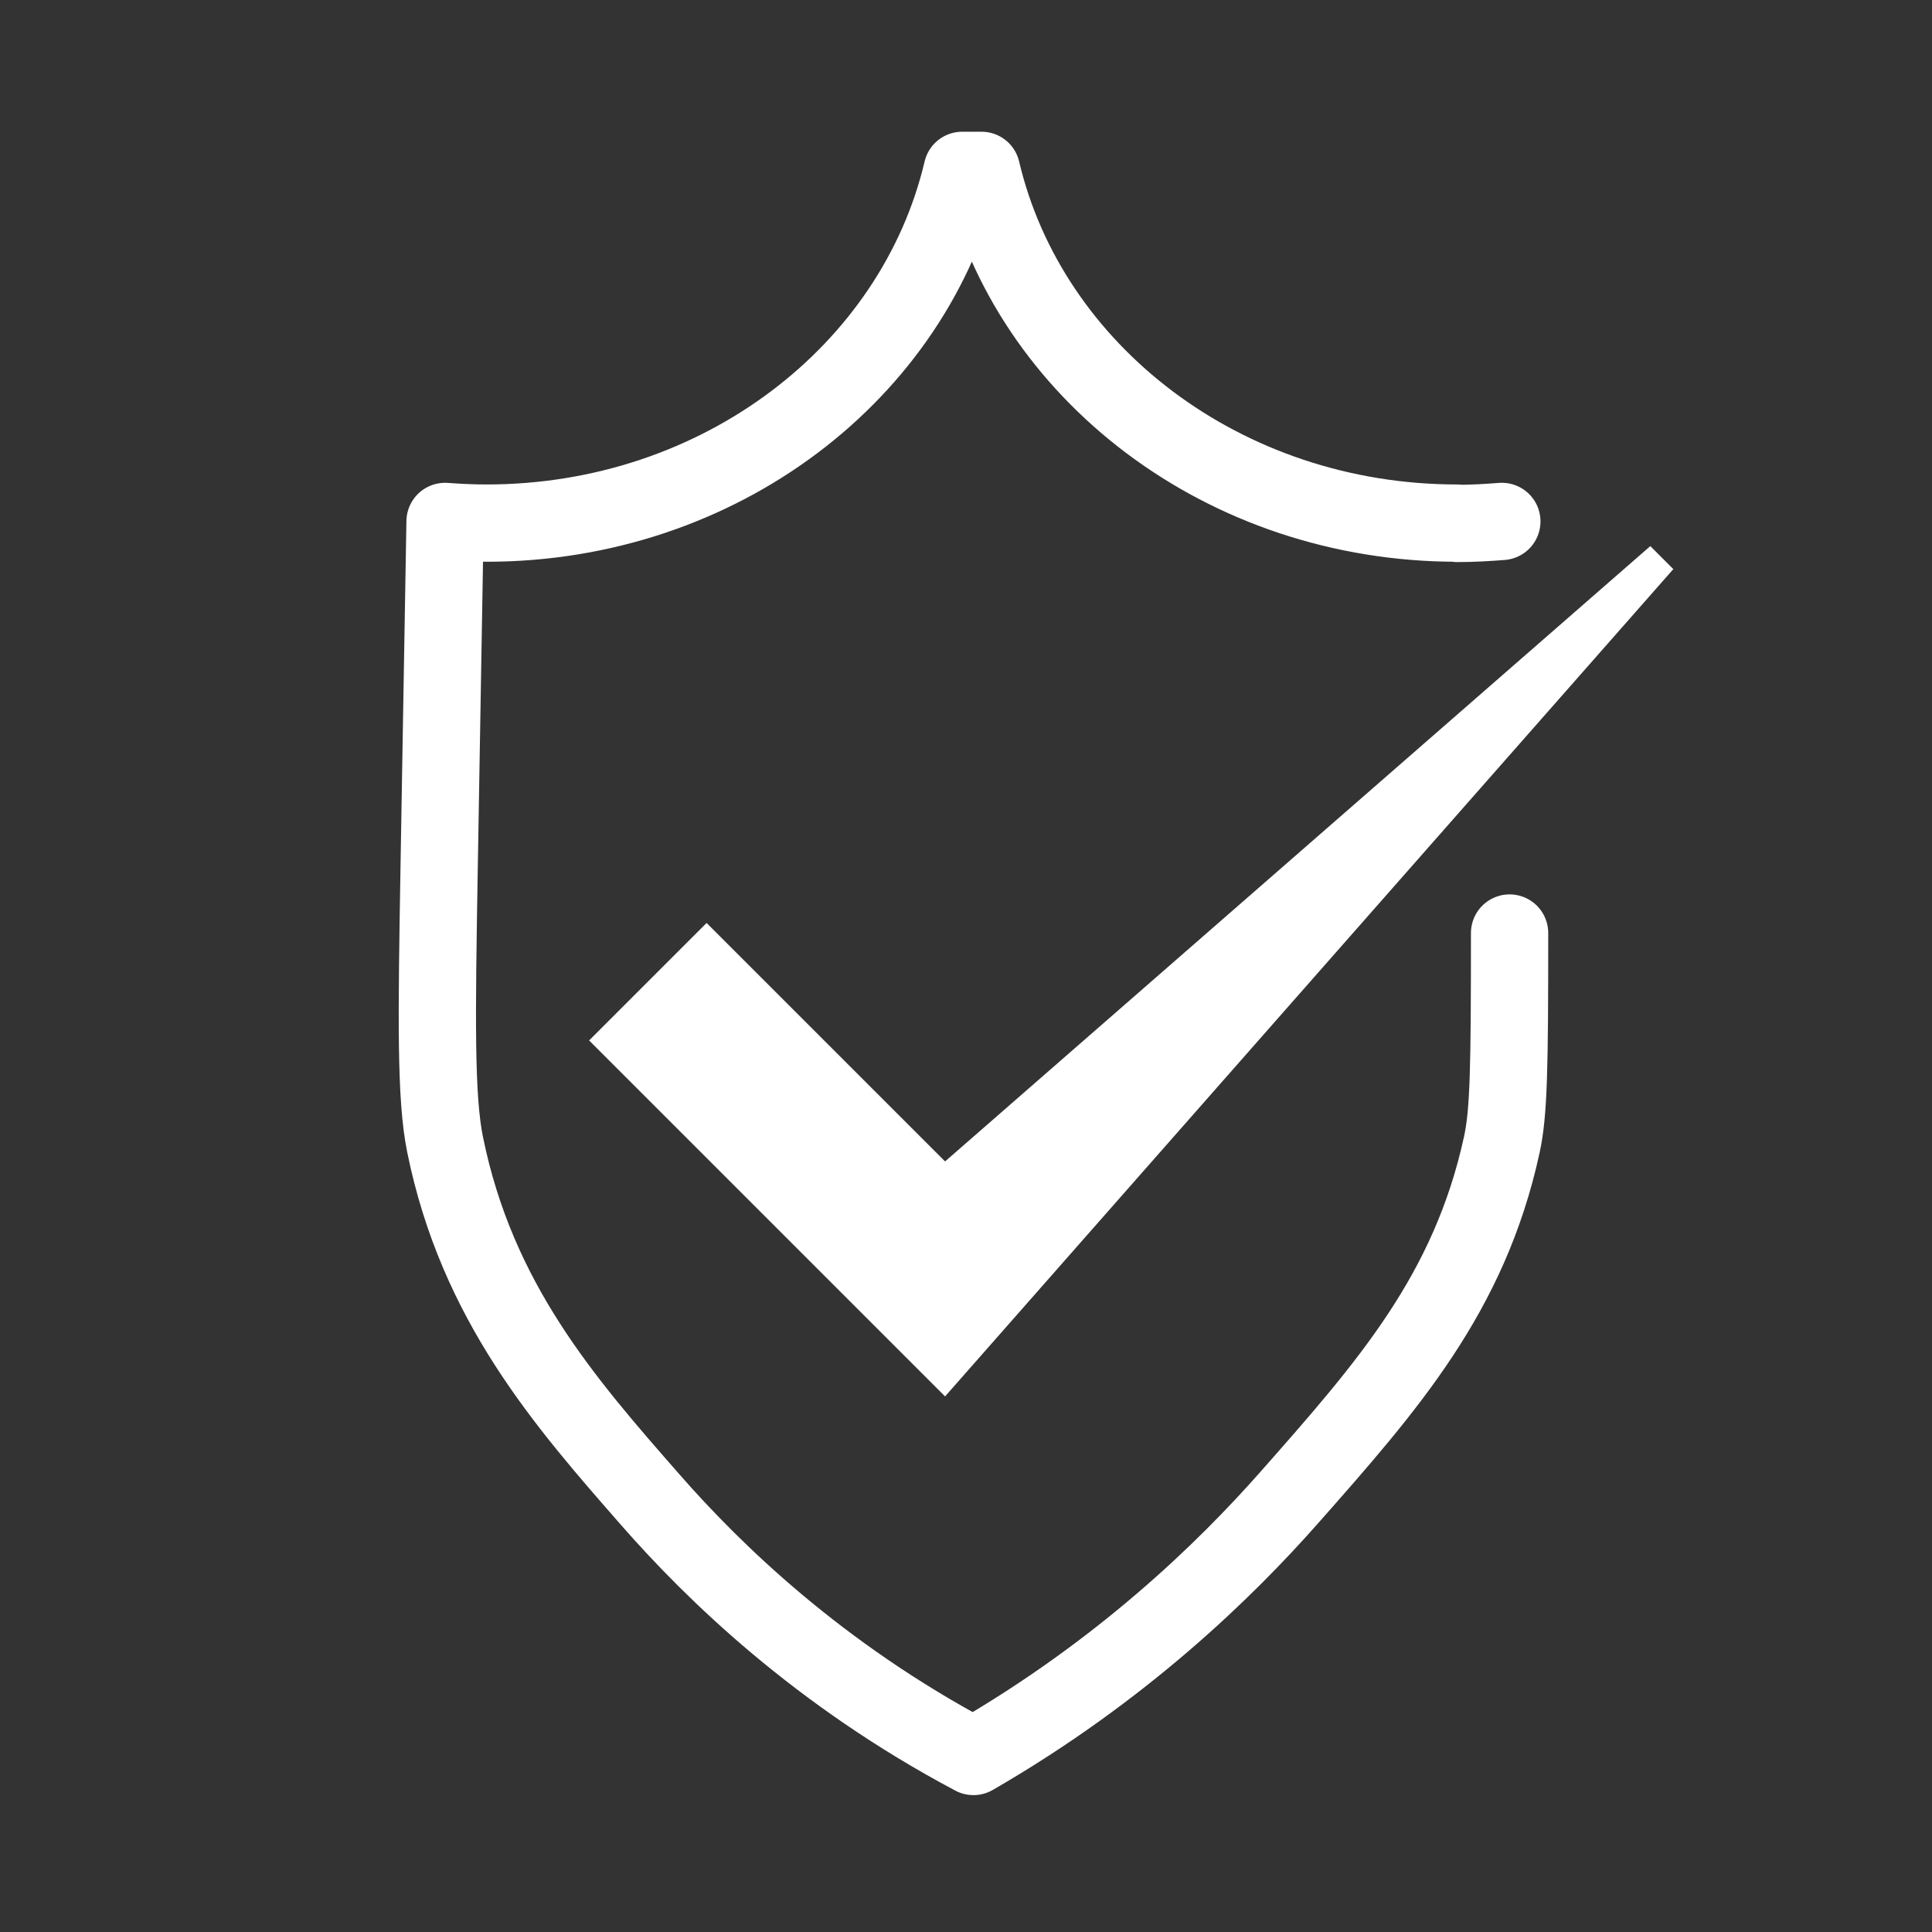
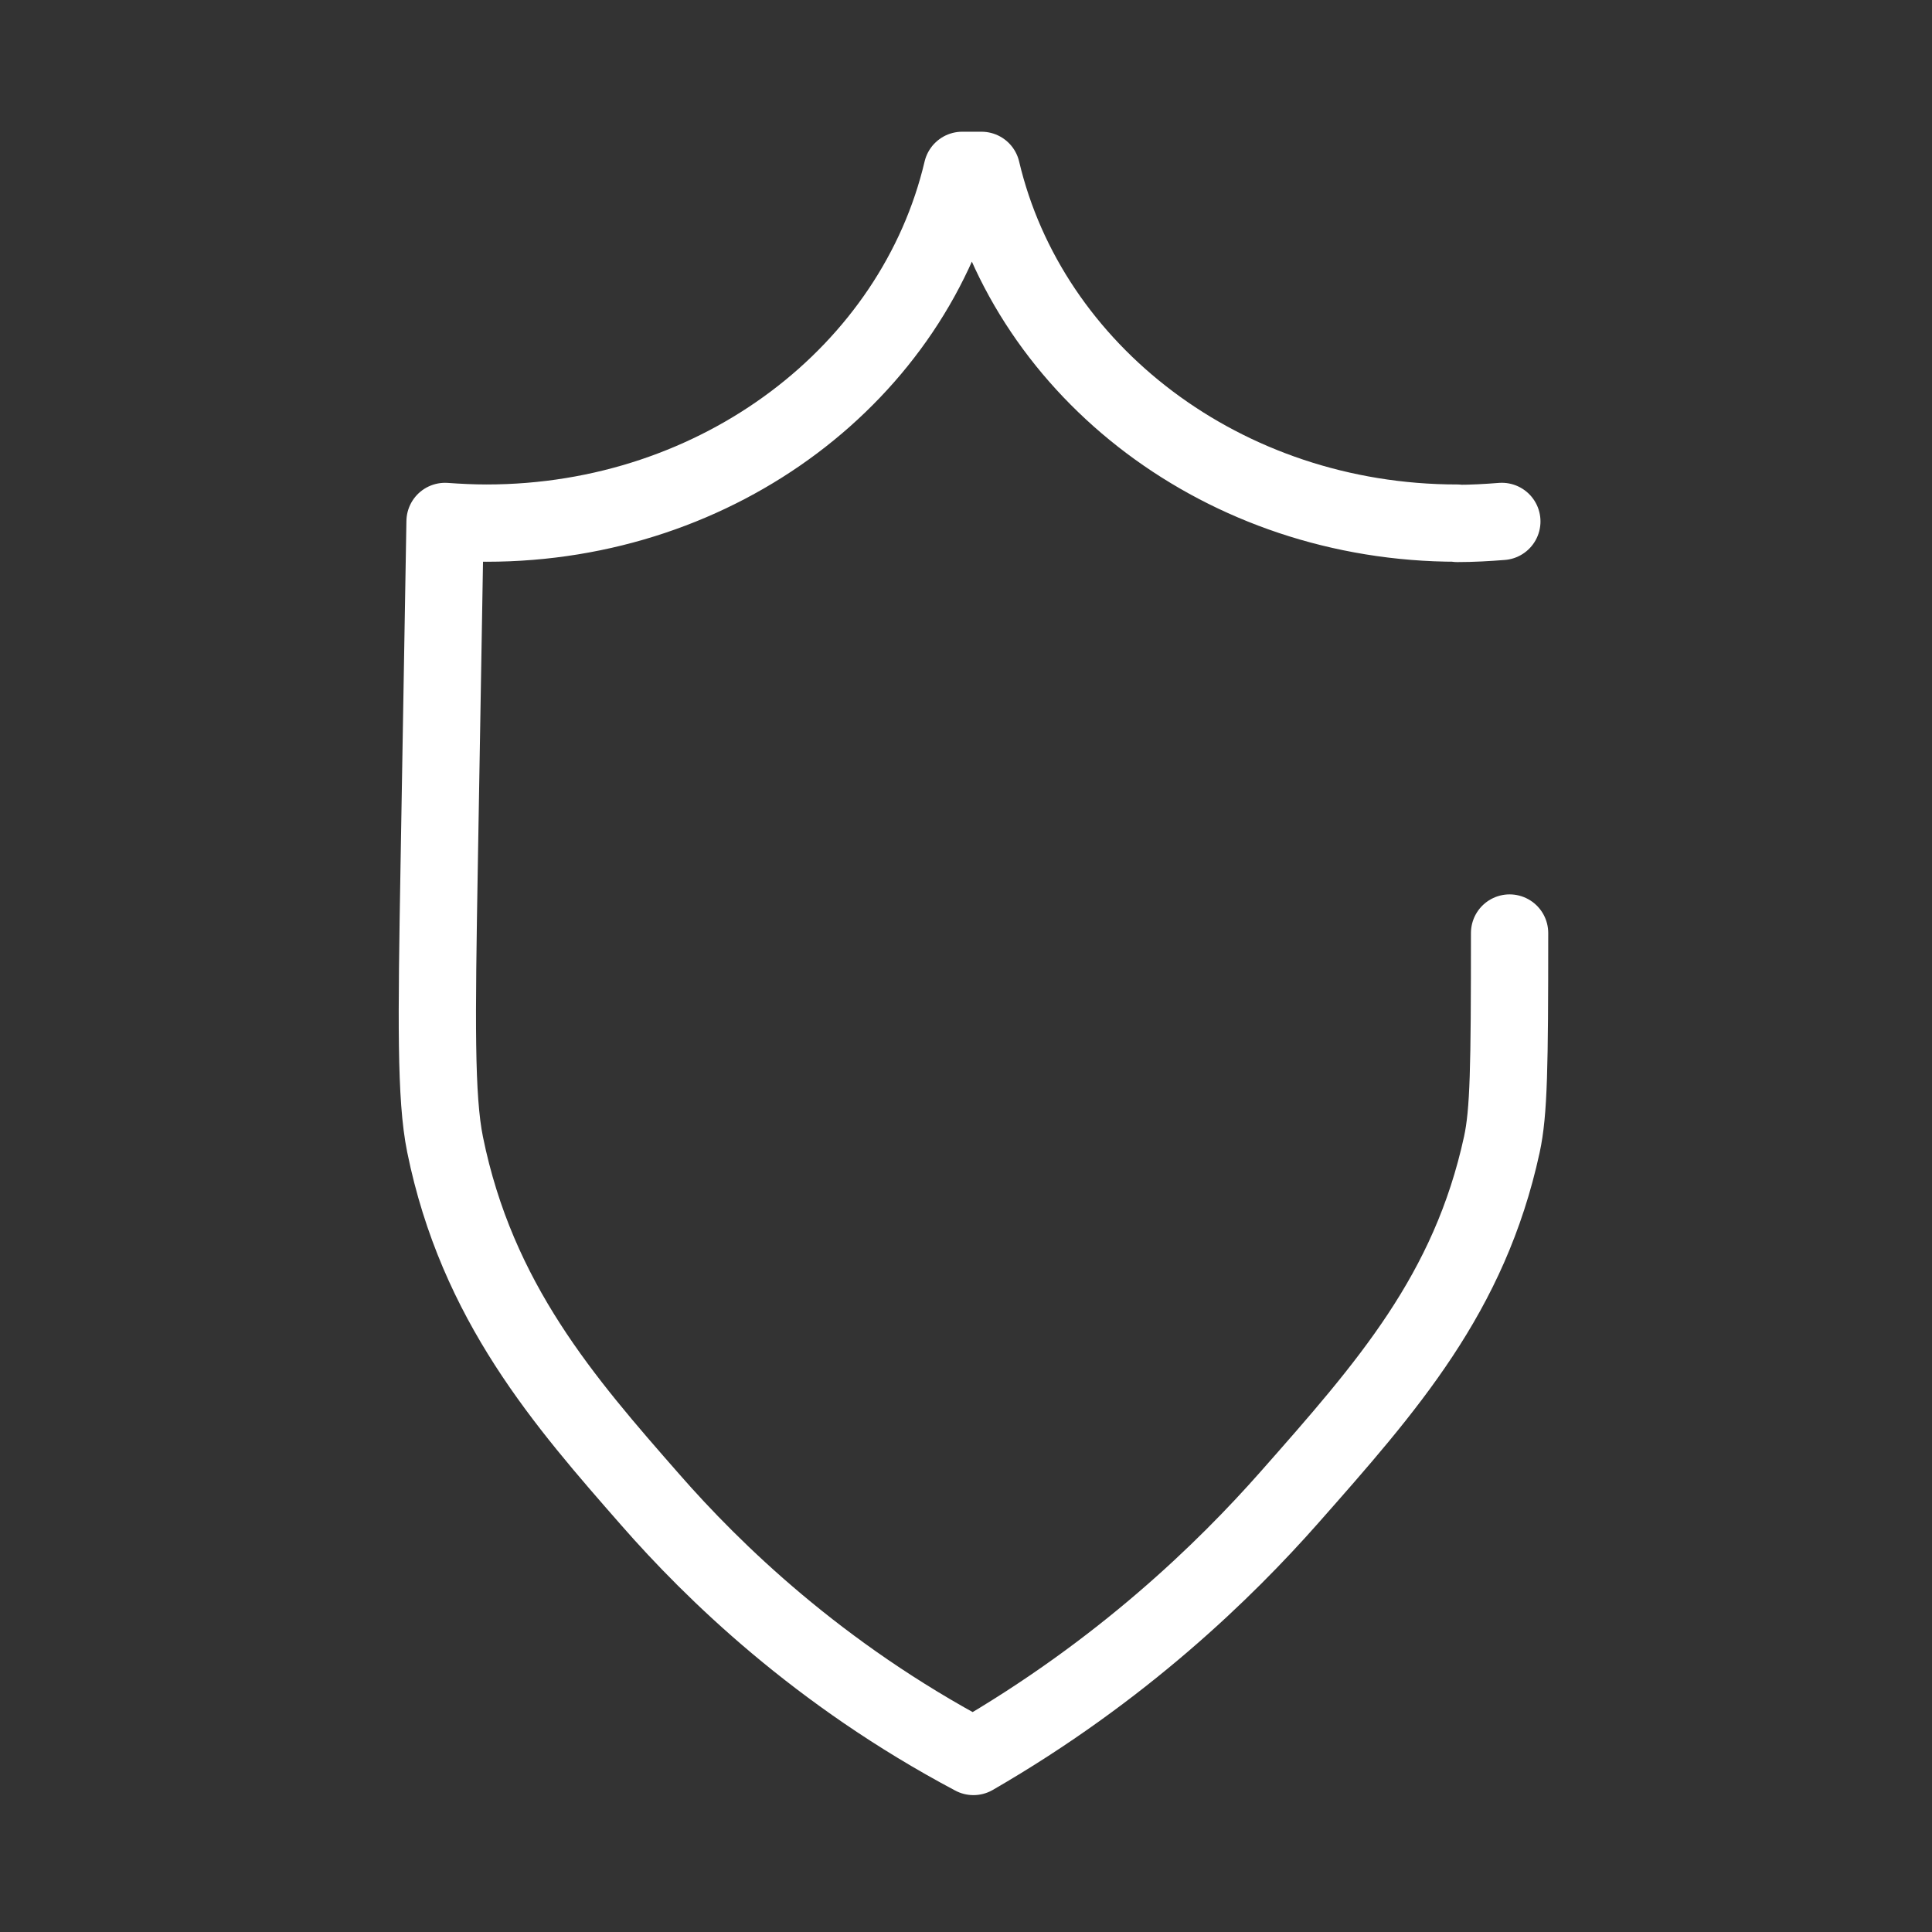
<svg xmlns="http://www.w3.org/2000/svg" id="a" viewBox="0 0 100 100">
  <rect x="0" y="0" width="100" height="100" fill="#333333" stroke="none" />
  <defs>
    <style>.b{fill:#fff;}.c{fill:none;stroke:#fff;stroke-linecap:round;stroke-linejoin:round;stroke-width:4px;}</style>
  </defs>
  <path class="c" d="M77.735,26.989h0c-.76,.06-1.528,.104-2.303,.104l-.007-.017c-12.073,0-22.163-7.821-24.622-18.258h-.999c-2.459,10.437-12.55,18.258-24.622,18.258-.723,0-1.438-.035-2.146-.086h0c-.03,1.571-.291,17.101-.306,17.904-.134,7.907-.186,11.913,.306,14.339,1.654,8.158,6.193,13.337,10.634,18.405,3.234,3.695,8.674,9.012,16.715,13.277,7.698-4.446,13.034-9.651,16.343-13.398,5.097-5.775,9.33-10.566,11.007-18.275,.363-1.672,.401-3.978,.401-10.949" />
-   <polygon class="b" points="36.573 47.772 30.492 53.853 48.917 72.278 86.611 29.457 85.42 28.266 48.917 60.115 36.573 47.772" />
</svg>